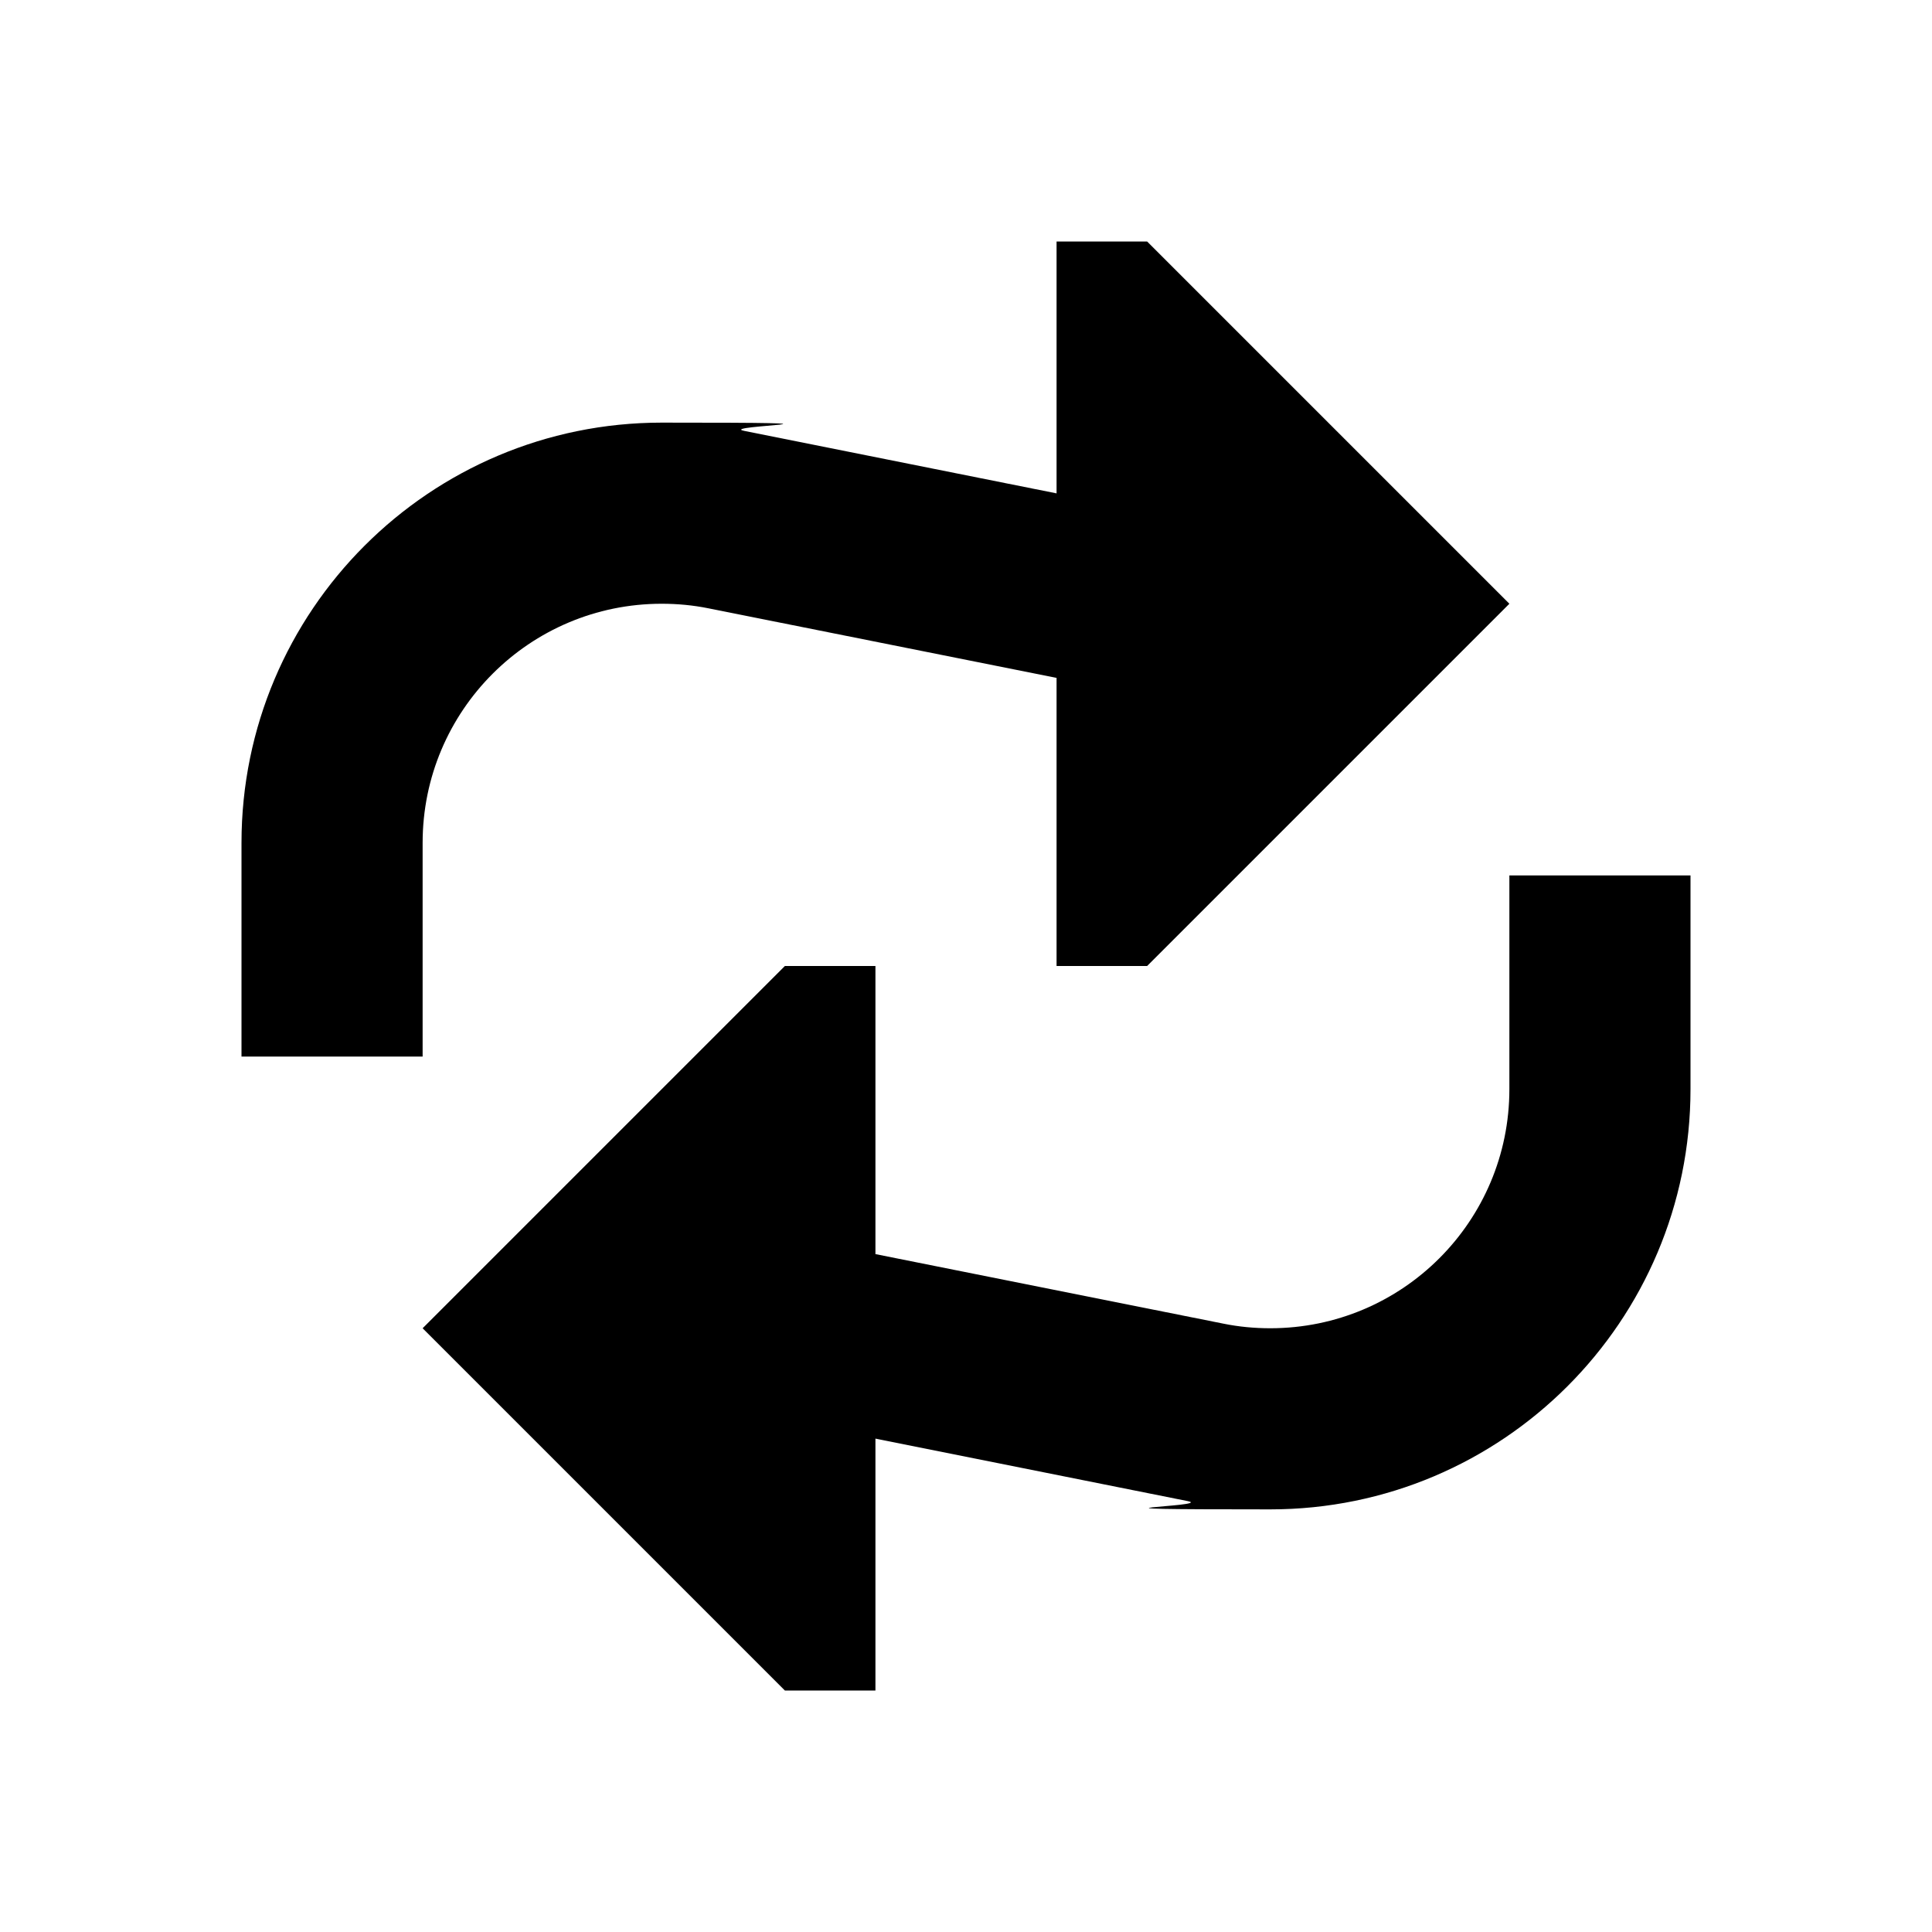
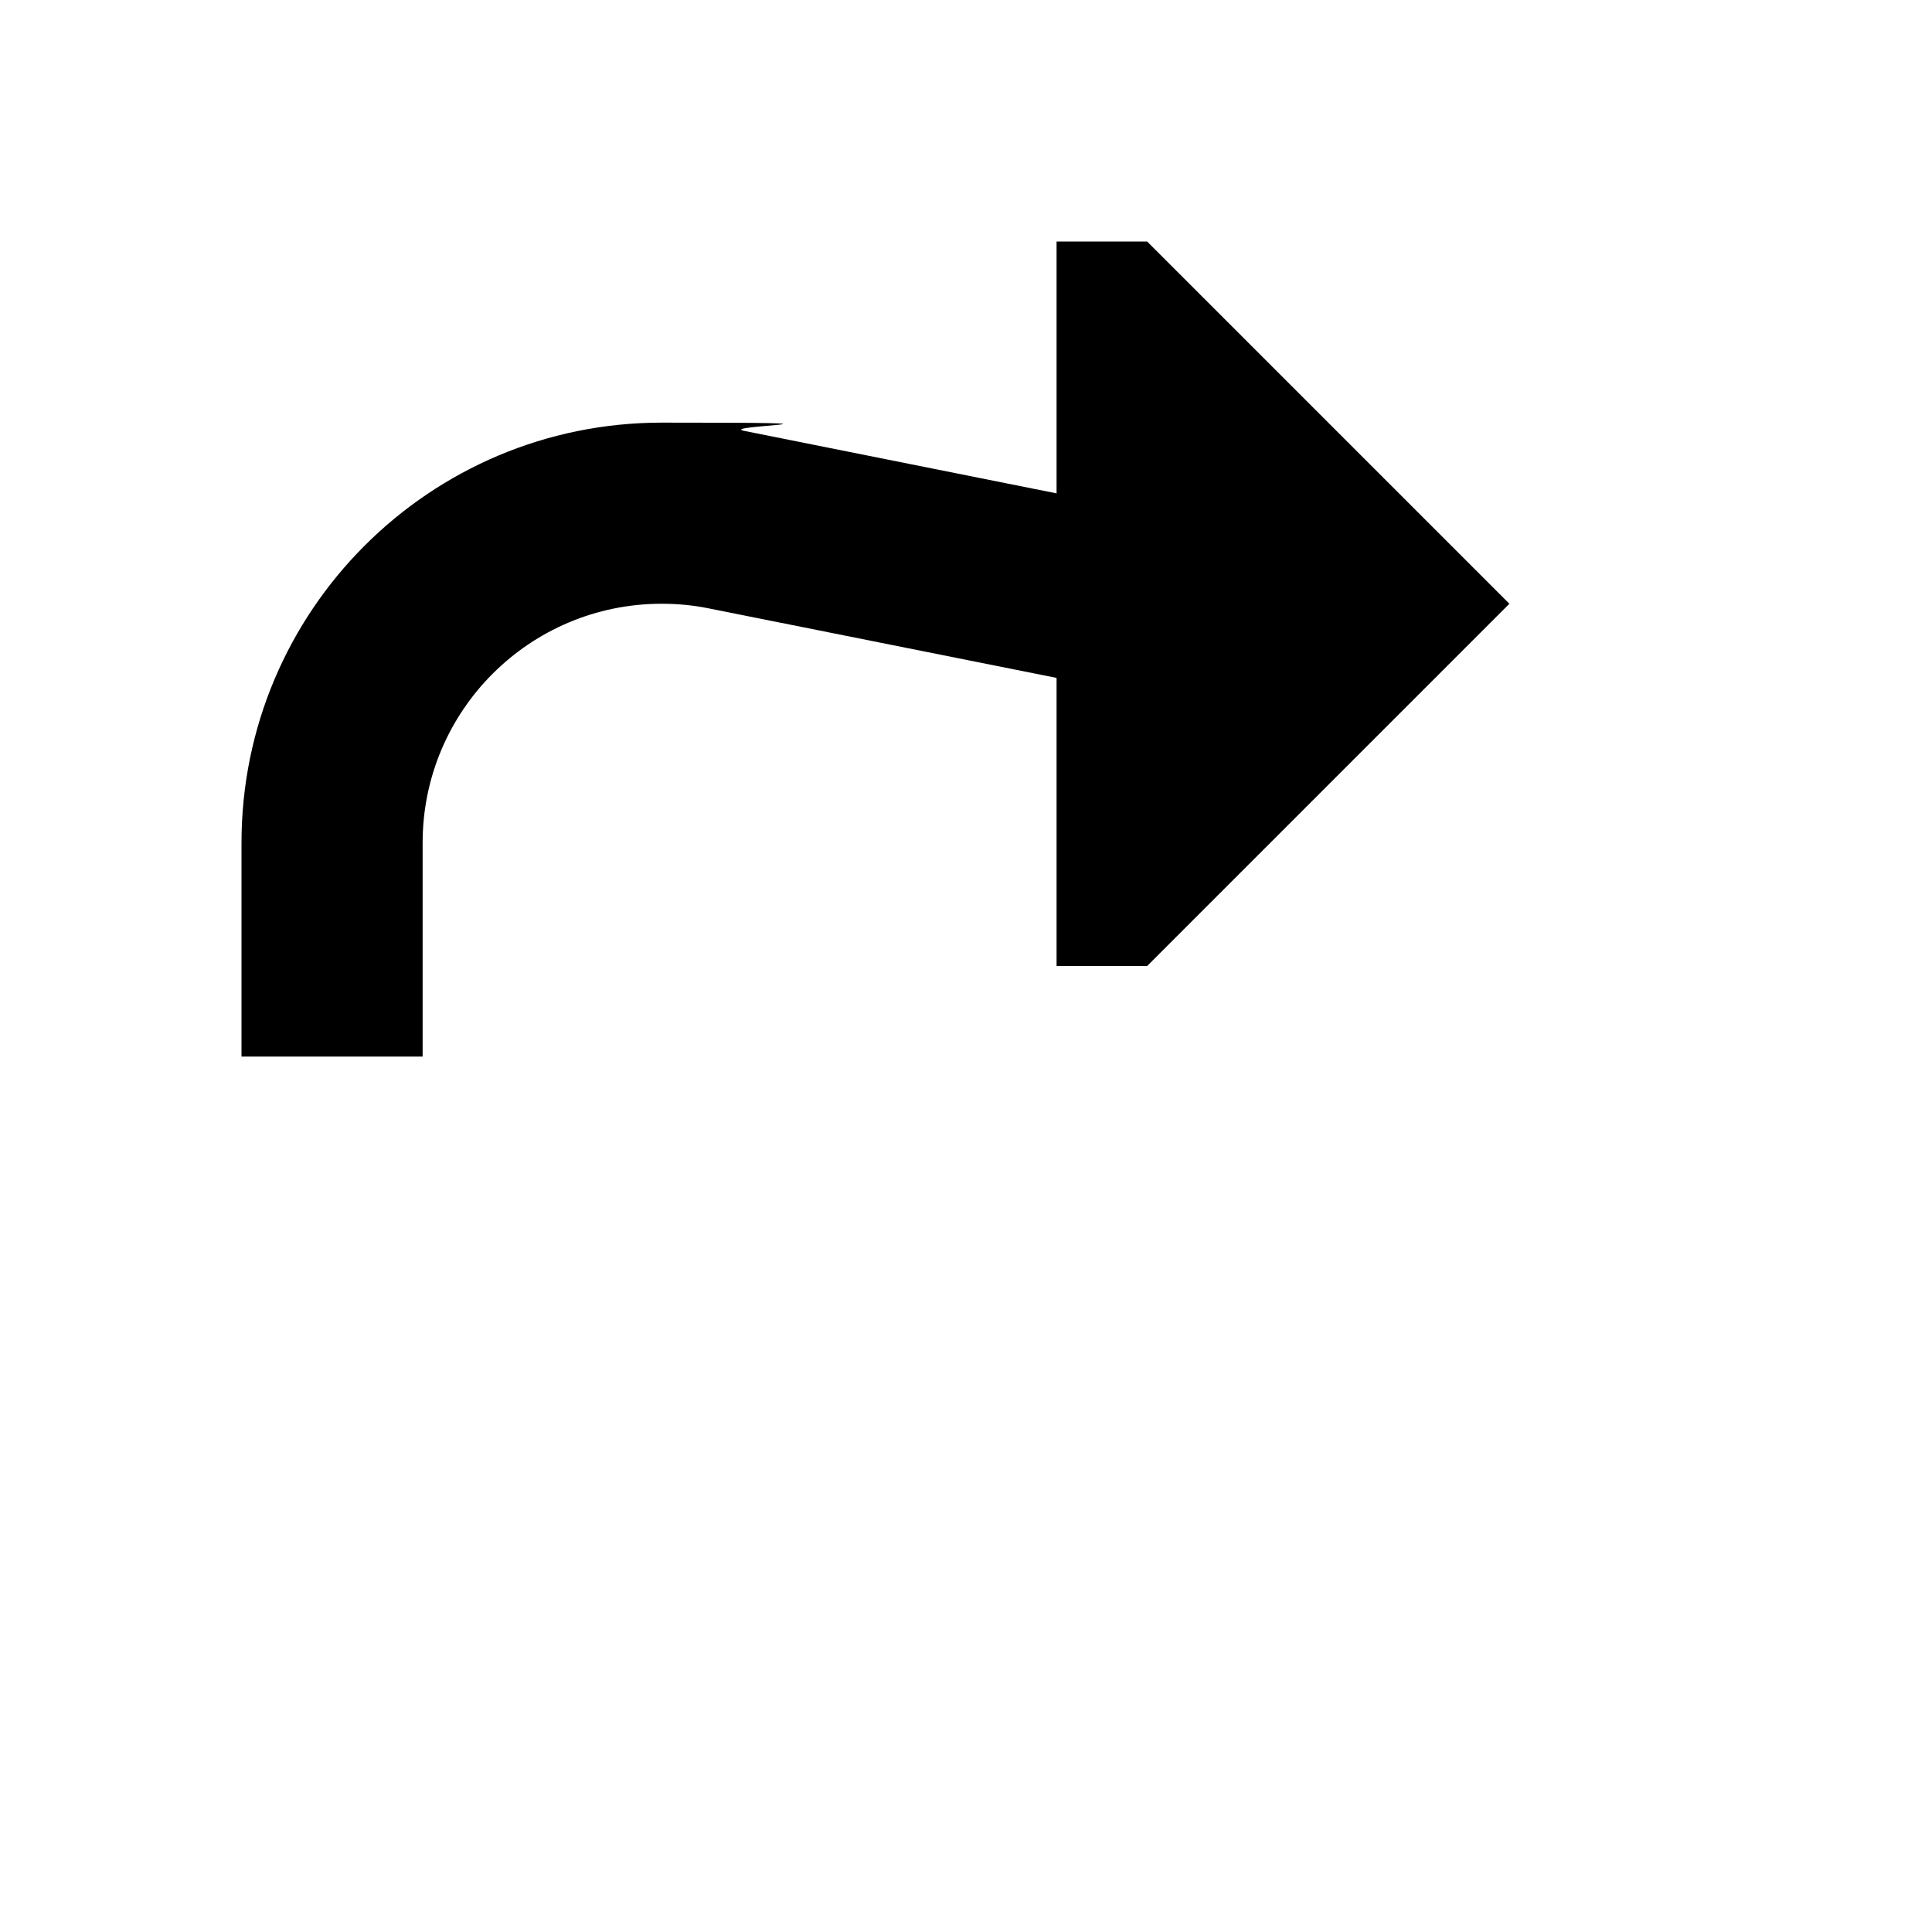
<svg xmlns="http://www.w3.org/2000/svg" id="Layer_1" version="1.1" viewBox="0 0 800 800">
  <path d="M475,400h-37.5v-119.3l-144.1-28.8c-6.4-1.3-12.9-1.9-19.4-1.9-54.7,0-99,44.3-99,99v88.5h-75v-88.5c0-96.1,77.9-174,174-174s22.9,1.1,34.1,3.4l129.4,25.9v-104.3h37.5l150,150-150,150Z" />
-   <path d="M700,362.5v88.5c0,96.1-77.9,174-174,174s-22.9-1.1-34.1-3.4l-129.4-25.9v104.3h-37.5l-150-150,150-150h37.5v119.3l144.1,28.8c6.4,1.3,12.9,1.9,19.4,1.9,54.7,0,99-44.3,99-99v-88.5h75Z" />
</svg>